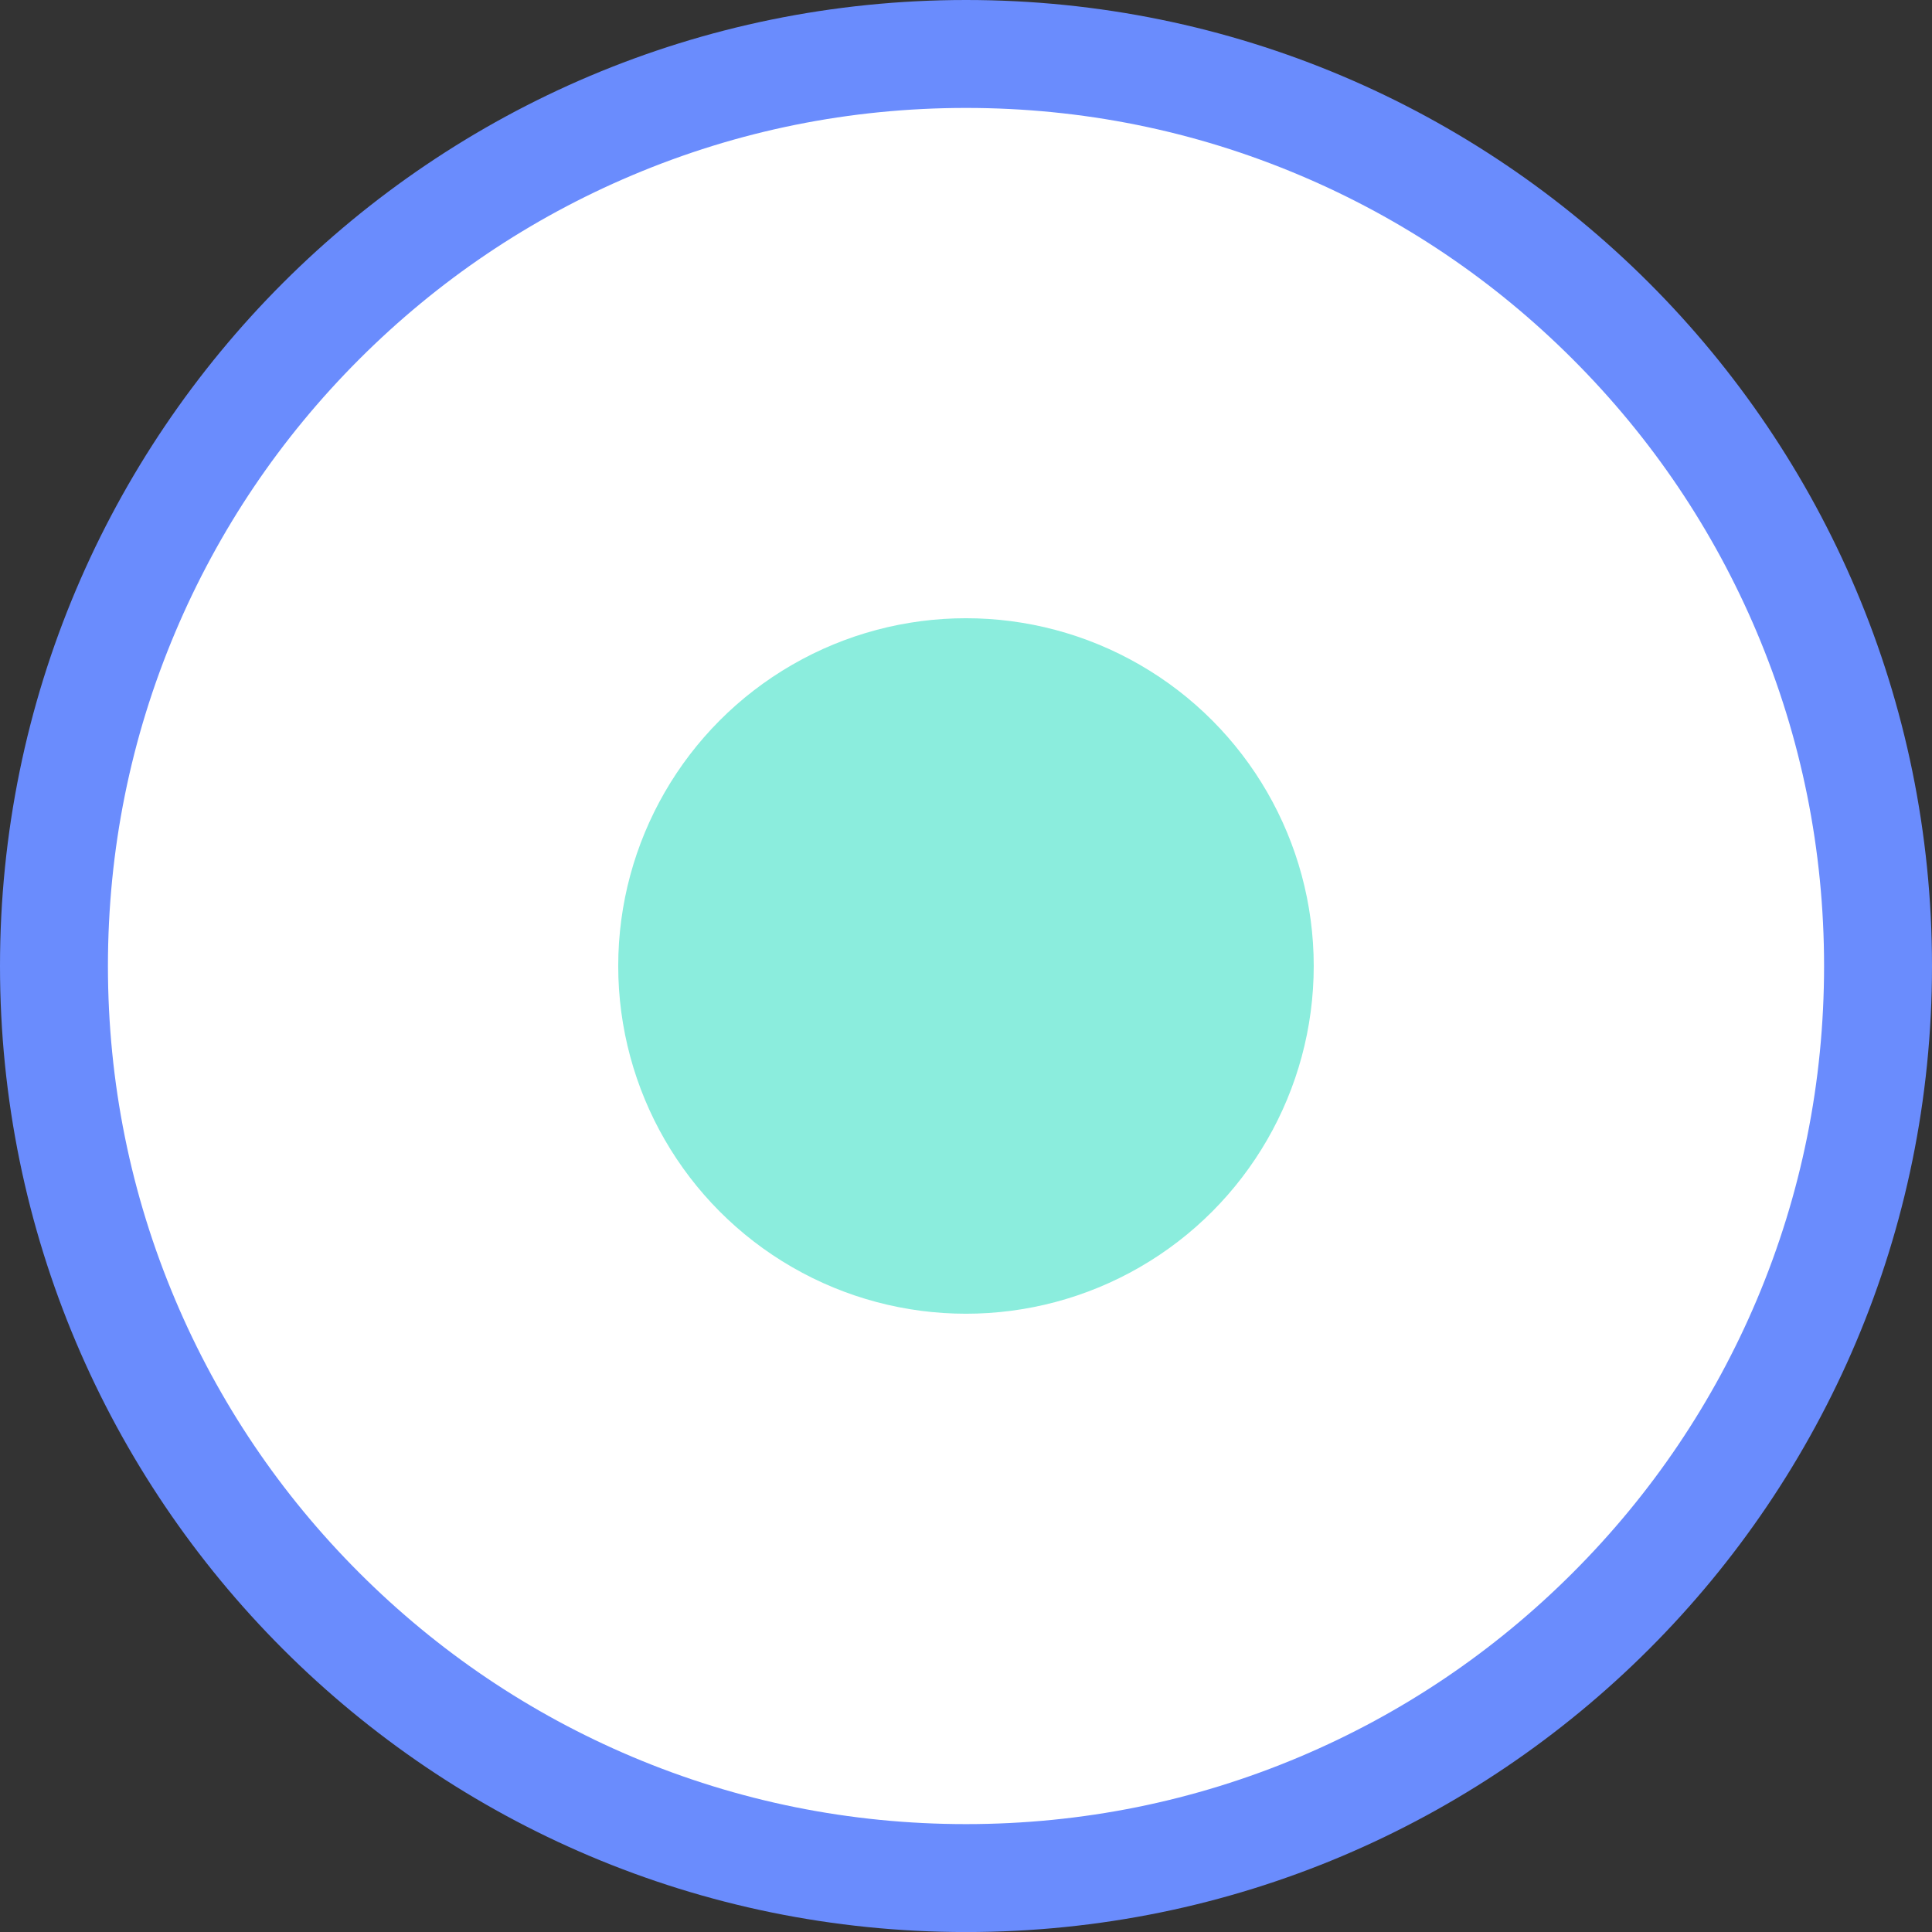
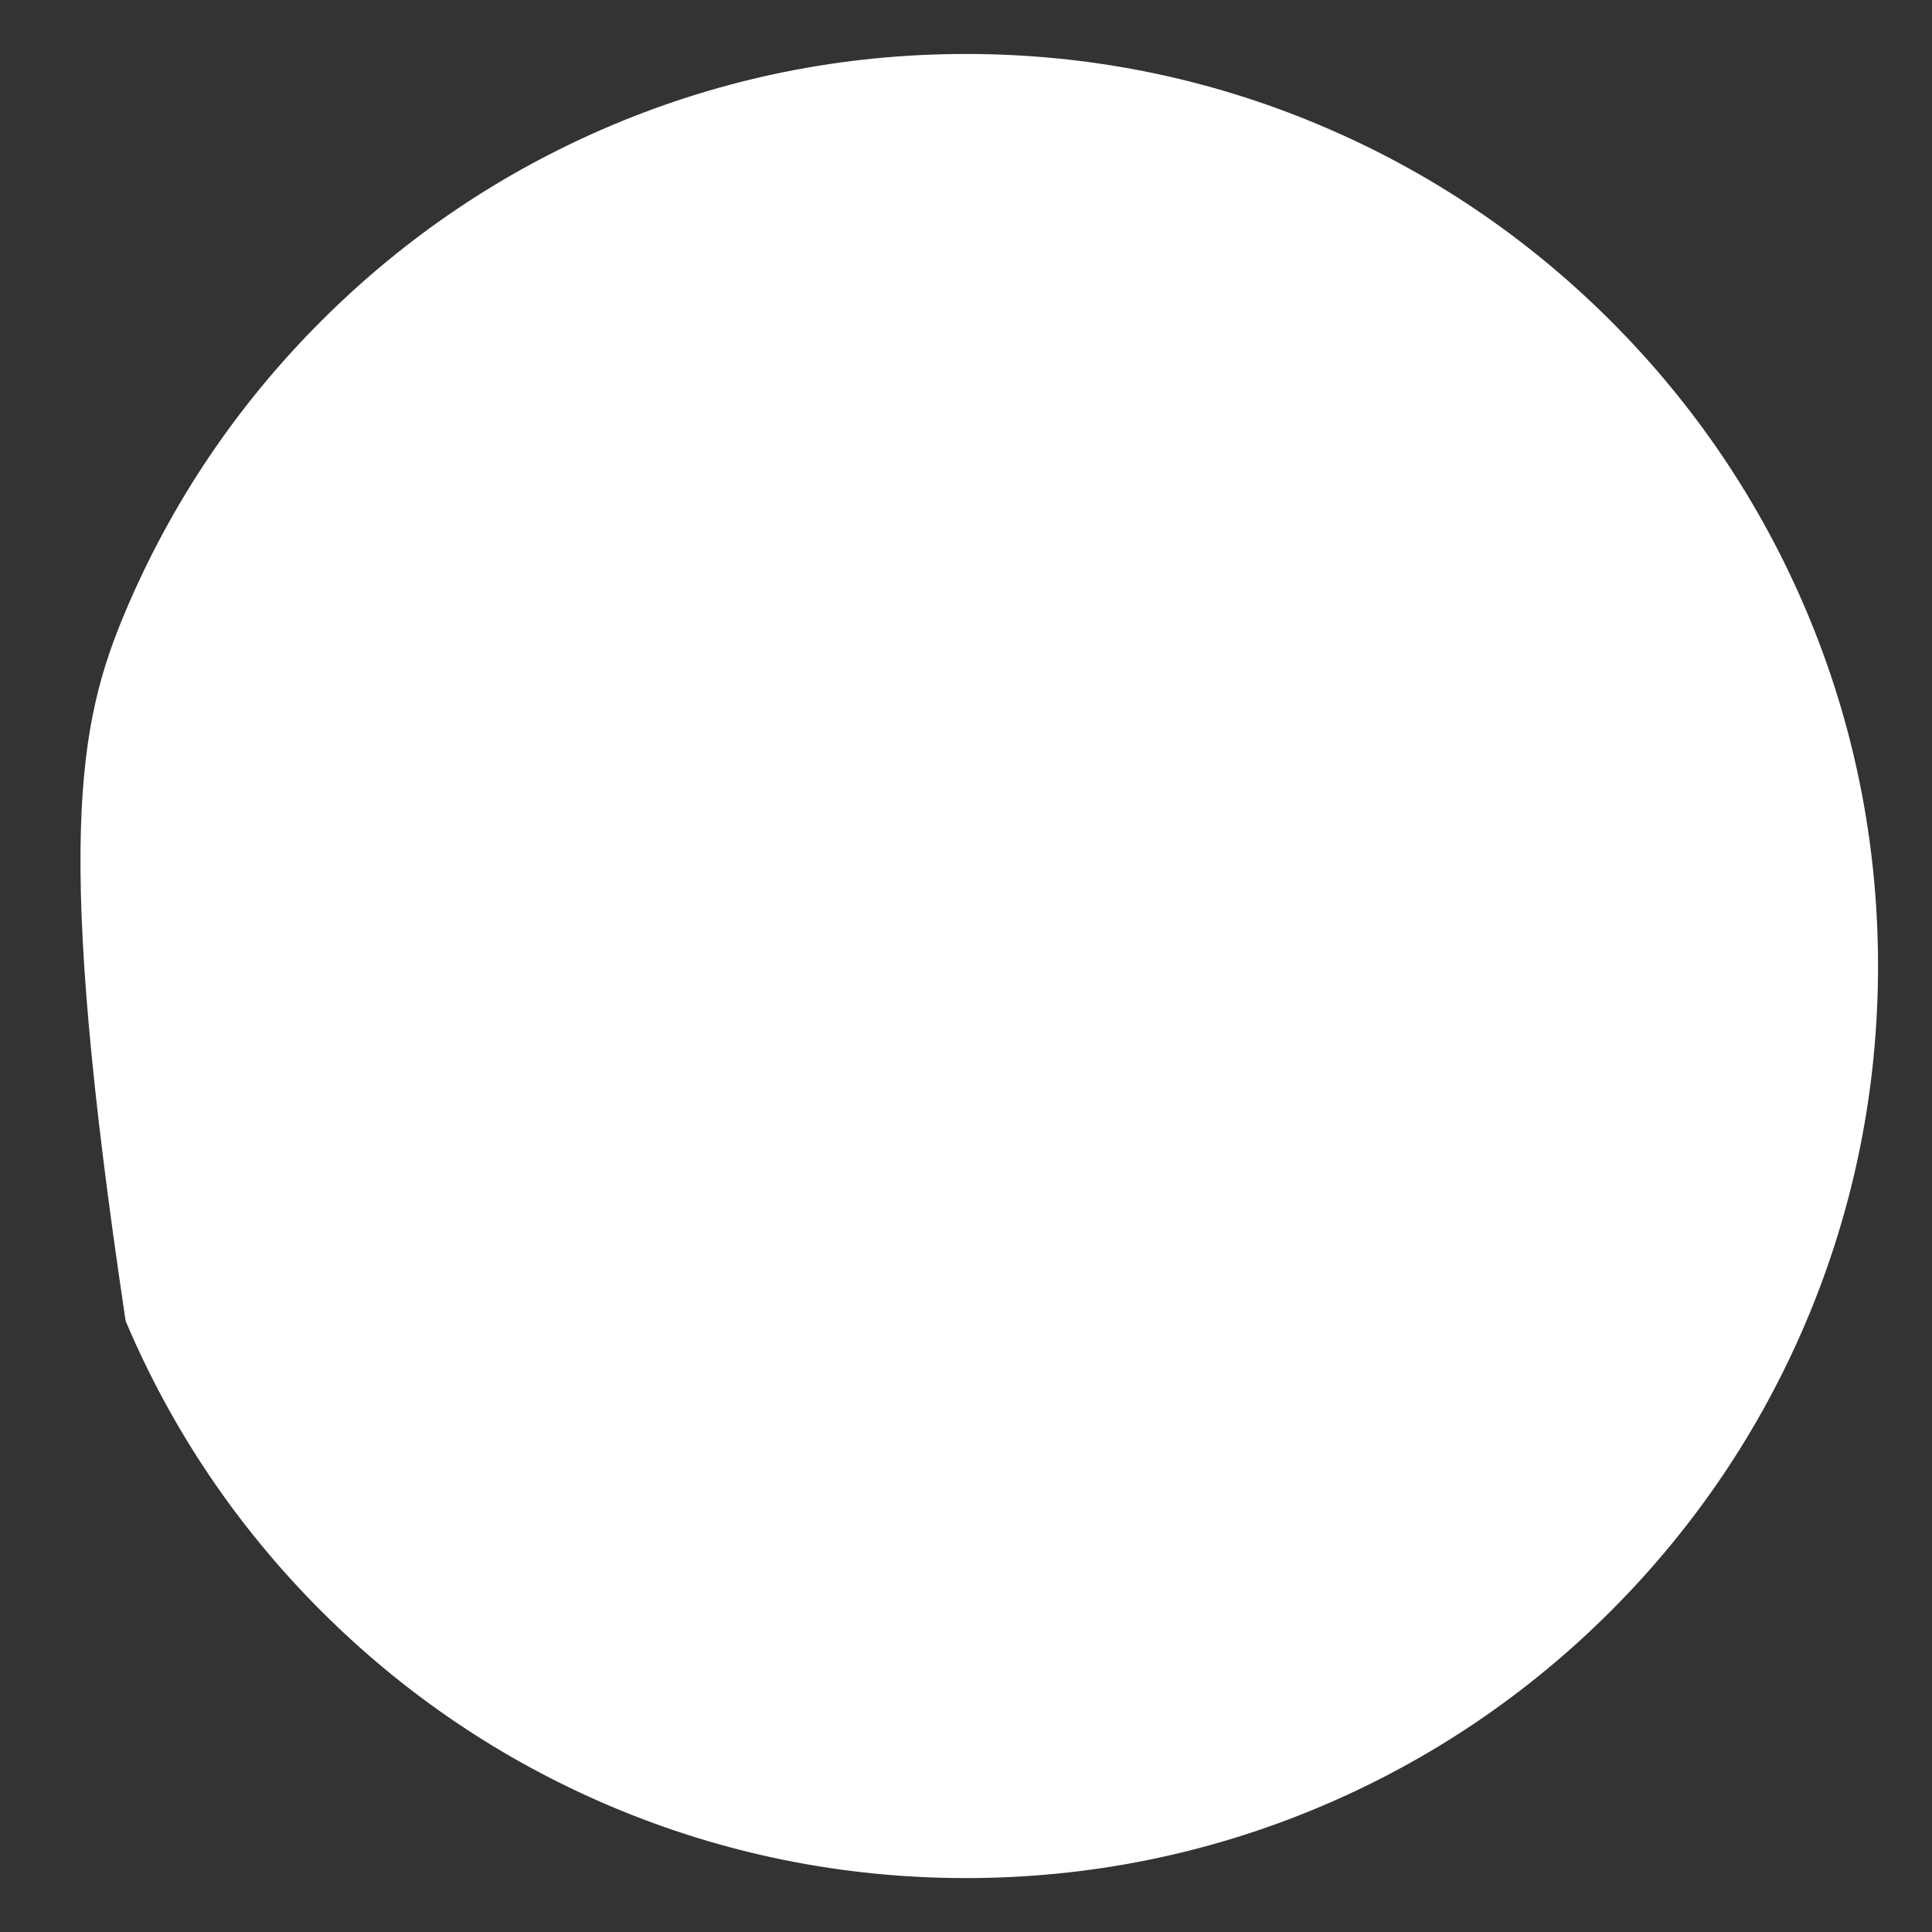
<svg xmlns="http://www.w3.org/2000/svg" width="44.751" height="44.752" viewBox="0 0 44.751 44.752">
  <rect x="0" y="0" width="44.751" height="44.752" fill="#333333" stroke="none" />
  <g id="Group_4006" data-name="Group 4006" transform="translate(-1291 -6406.659)">
    <g id="Path_1316" data-name="Path 1316" transform="translate(1291 6406.659)" fill="#fff">
-       <path d="M 22.376 43.502 C 19.523 43.502 16.757 42.943 14.153 41.842 C 11.638 40.778 9.378 39.254 7.438 37.314 C 5.497 35.373 3.974 33.114 2.91 30.598 C 1.808 27.995 1.25 25.228 1.25 22.376 C 1.25 19.523 1.808 16.757 2.91 14.153 C 3.974 11.638 5.497 9.378 7.438 7.438 C 9.378 5.497 11.638 3.974 14.153 2.91 C 16.757 1.808 19.523 1.25 22.376 1.25 C 25.228 1.25 27.995 1.808 30.598 2.91 C 33.114 3.974 35.373 5.497 37.314 7.438 C 39.254 9.378 40.778 11.638 41.842 14.153 C 42.943 16.757 43.501 19.523 43.501 22.376 C 43.501 25.228 42.943 27.995 41.842 30.598 C 40.778 33.114 39.254 35.373 37.314 37.314 C 35.373 39.254 33.114 40.778 30.598 41.842 C 27.995 42.943 25.228 43.502 22.376 43.502 Z" stroke="none" />
-       <path d="M 22.376 2.5 C 19.691 2.5 17.089 3.025 14.64 4.061 C 12.273 5.062 10.148 6.495 8.321 8.321 C 6.495 10.148 5.062 12.273 4.061 14.64 C 3.025 17.089 2.5 19.691 2.5 22.376 C 2.5 25.06 3.025 27.663 4.061 30.112 C 5.062 32.478 6.495 34.604 8.321 36.43 C 10.148 38.256 12.273 39.69 14.64 40.691 C 17.089 41.726 19.691 42.252 22.376 42.252 C 25.06 42.252 27.663 41.726 30.112 40.691 C 32.478 39.69 34.604 38.256 36.43 36.43 C 38.256 34.604 39.69 32.478 40.691 30.112 C 41.726 27.663 42.251 25.06 42.251 22.376 C 42.251 19.691 41.726 17.089 40.691 14.64 C 39.69 12.273 38.256 10.148 36.43 8.321 C 34.604 6.495 32.478 5.062 30.112 4.061 C 27.663 3.025 25.06 2.5 22.376 2.5 M 22.376 -3.814697265625e-06 C 34.734 -3.814697265625e-06 44.751 10.018 44.751 22.376 C 44.751 34.734 34.734 44.752 22.376 44.752 C 10.018 44.752 3.814697265625e-06 34.734 3.814697265625e-06 22.376 C 3.814697265625e-06 10.018 10.018 -3.814697265625e-06 22.376 -3.814697265625e-06 Z" stroke="none" fill="#6a8cfd" />
+       <path d="M 22.376 43.502 C 19.523 43.502 16.757 42.943 14.153 41.842 C 11.638 40.778 9.378 39.254 7.438 37.314 C 5.497 35.373 3.974 33.114 2.91 30.598 C 1.25 19.523 1.808 16.757 2.91 14.153 C 3.974 11.638 5.497 9.378 7.438 7.438 C 9.378 5.497 11.638 3.974 14.153 2.91 C 16.757 1.808 19.523 1.25 22.376 1.25 C 25.228 1.25 27.995 1.808 30.598 2.91 C 33.114 3.974 35.373 5.497 37.314 7.438 C 39.254 9.378 40.778 11.638 41.842 14.153 C 42.943 16.757 43.501 19.523 43.501 22.376 C 43.501 25.228 42.943 27.995 41.842 30.598 C 40.778 33.114 39.254 35.373 37.314 37.314 C 35.373 39.254 33.114 40.778 30.598 41.842 C 27.995 42.943 25.228 43.502 22.376 43.502 Z" stroke="none" />
    </g>
-     <ellipse id="Ellipse_8" data-name="Ellipse 8" cx="8.055" cy="8.055" rx="8.055" ry="8.055" transform="translate(1305.32 6420.979)" fill="#8beddd" />
  </g>
</svg>